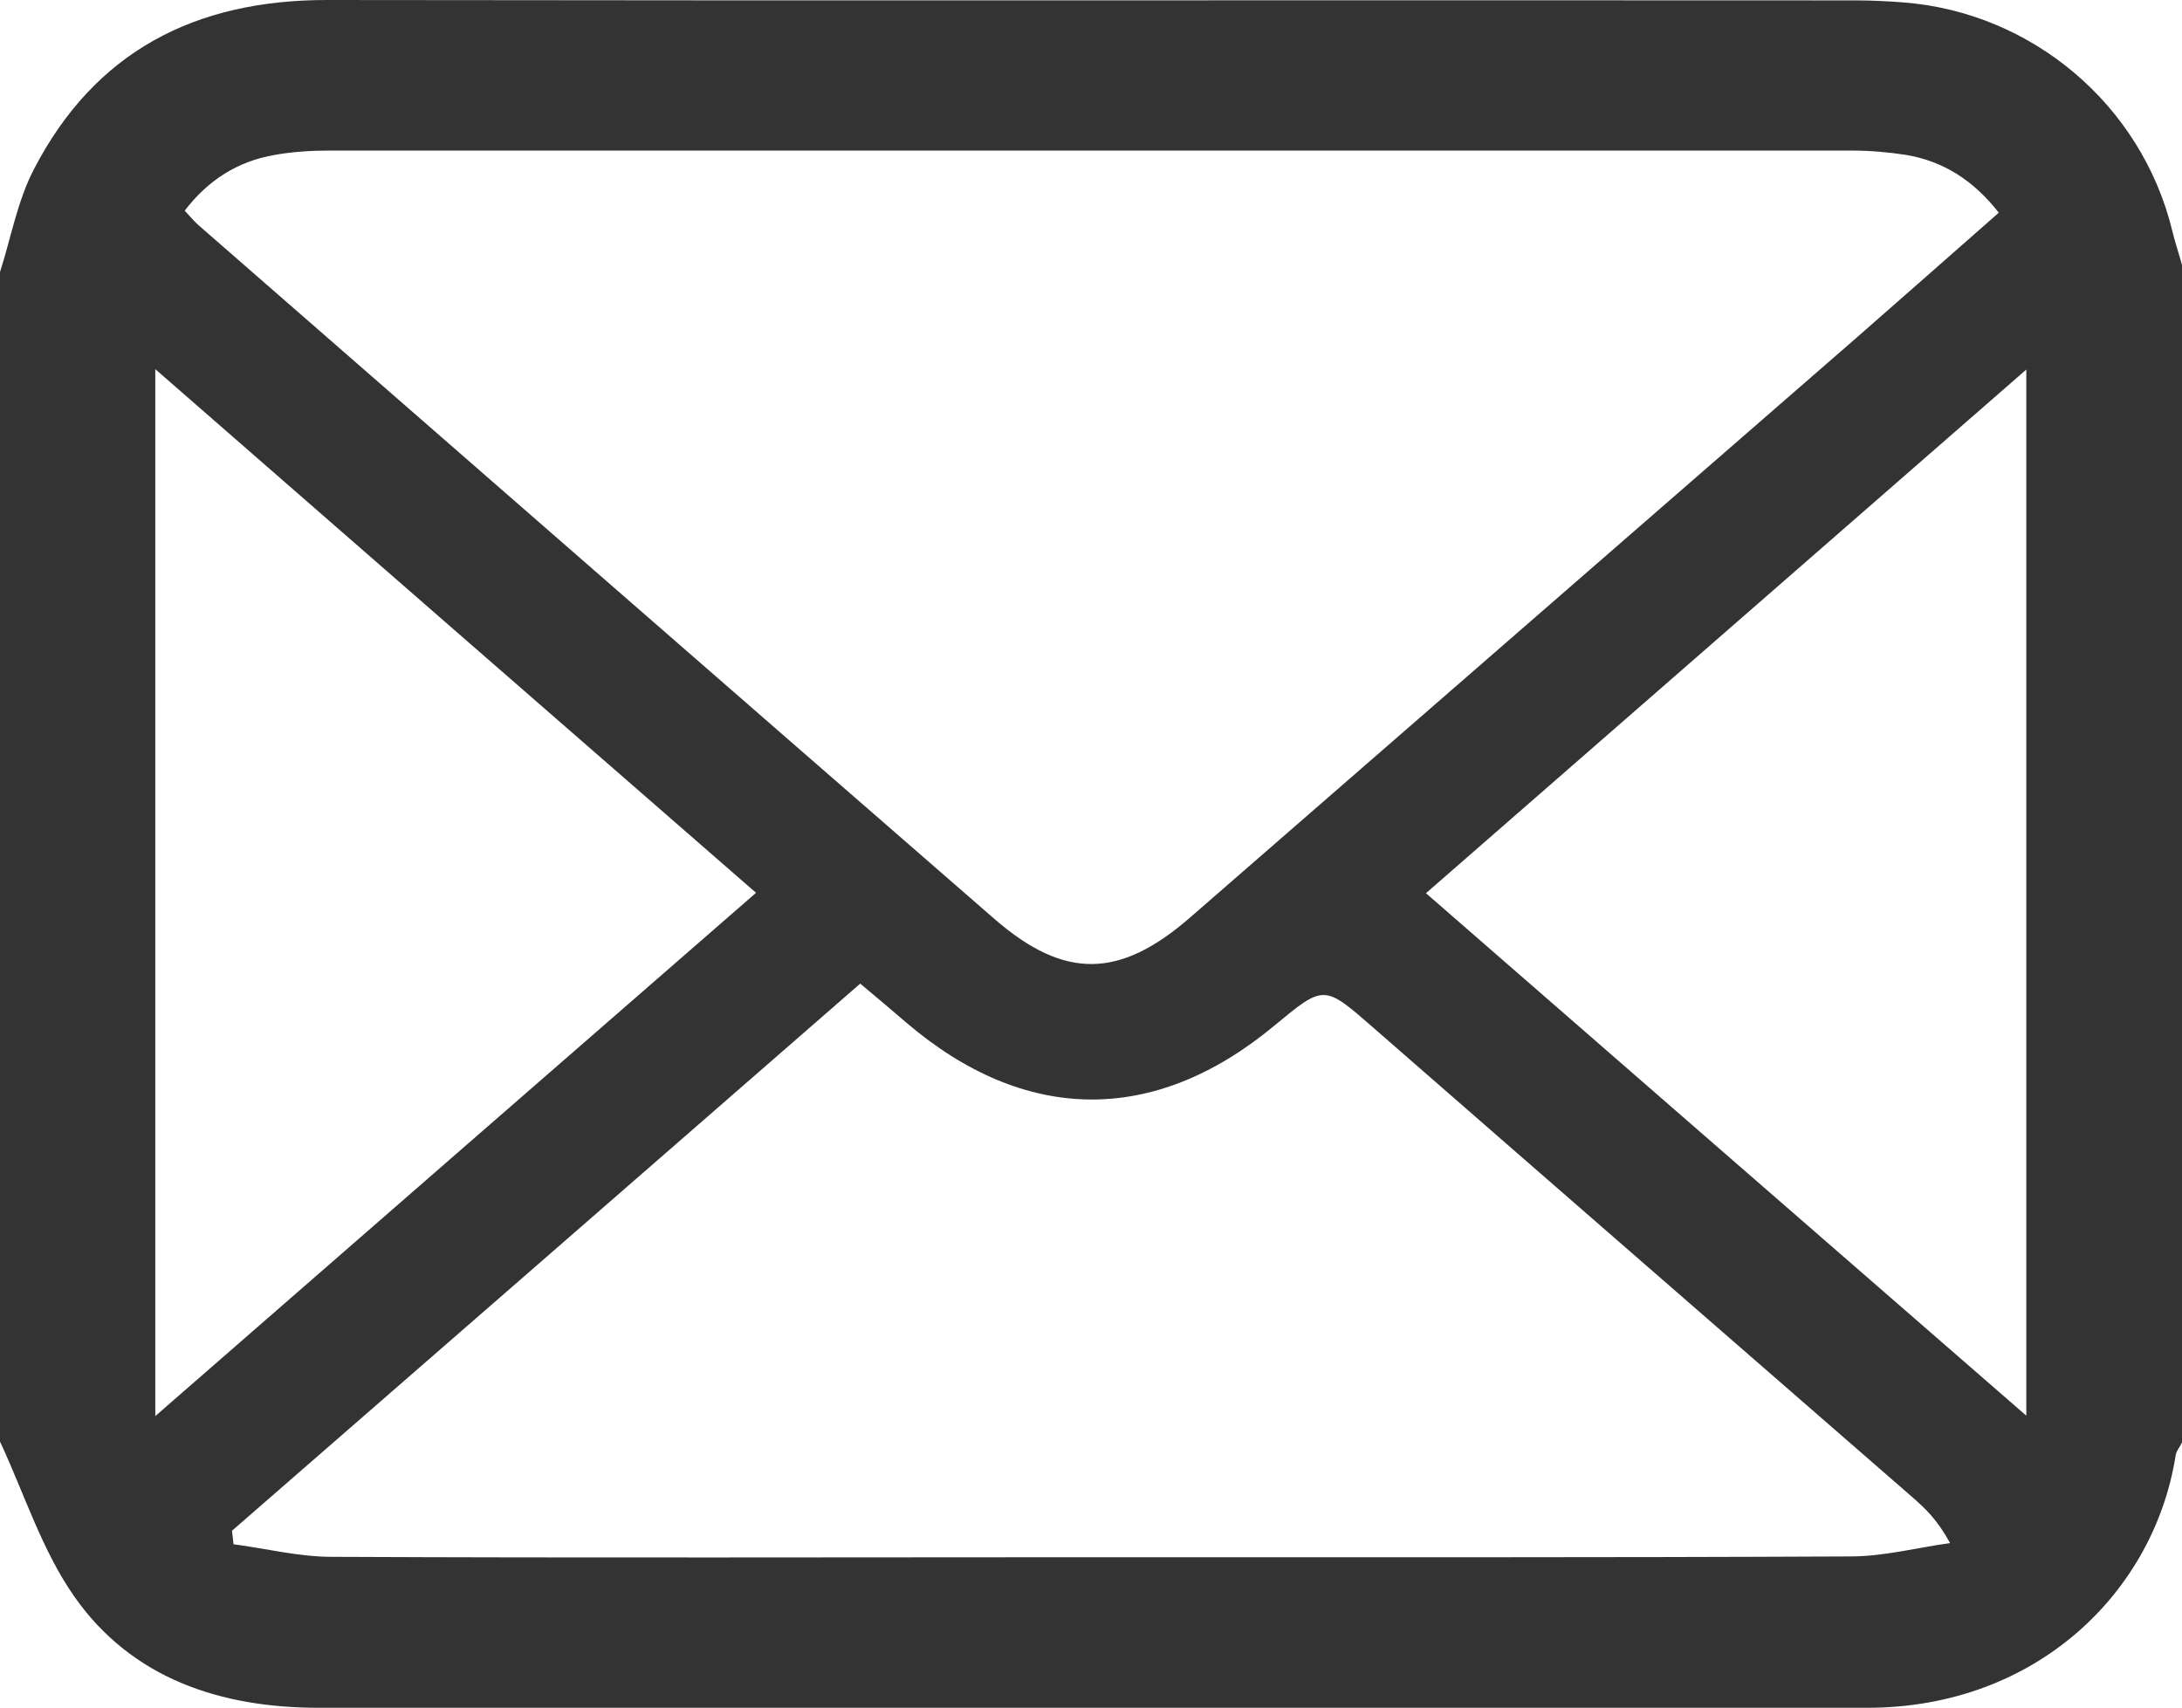
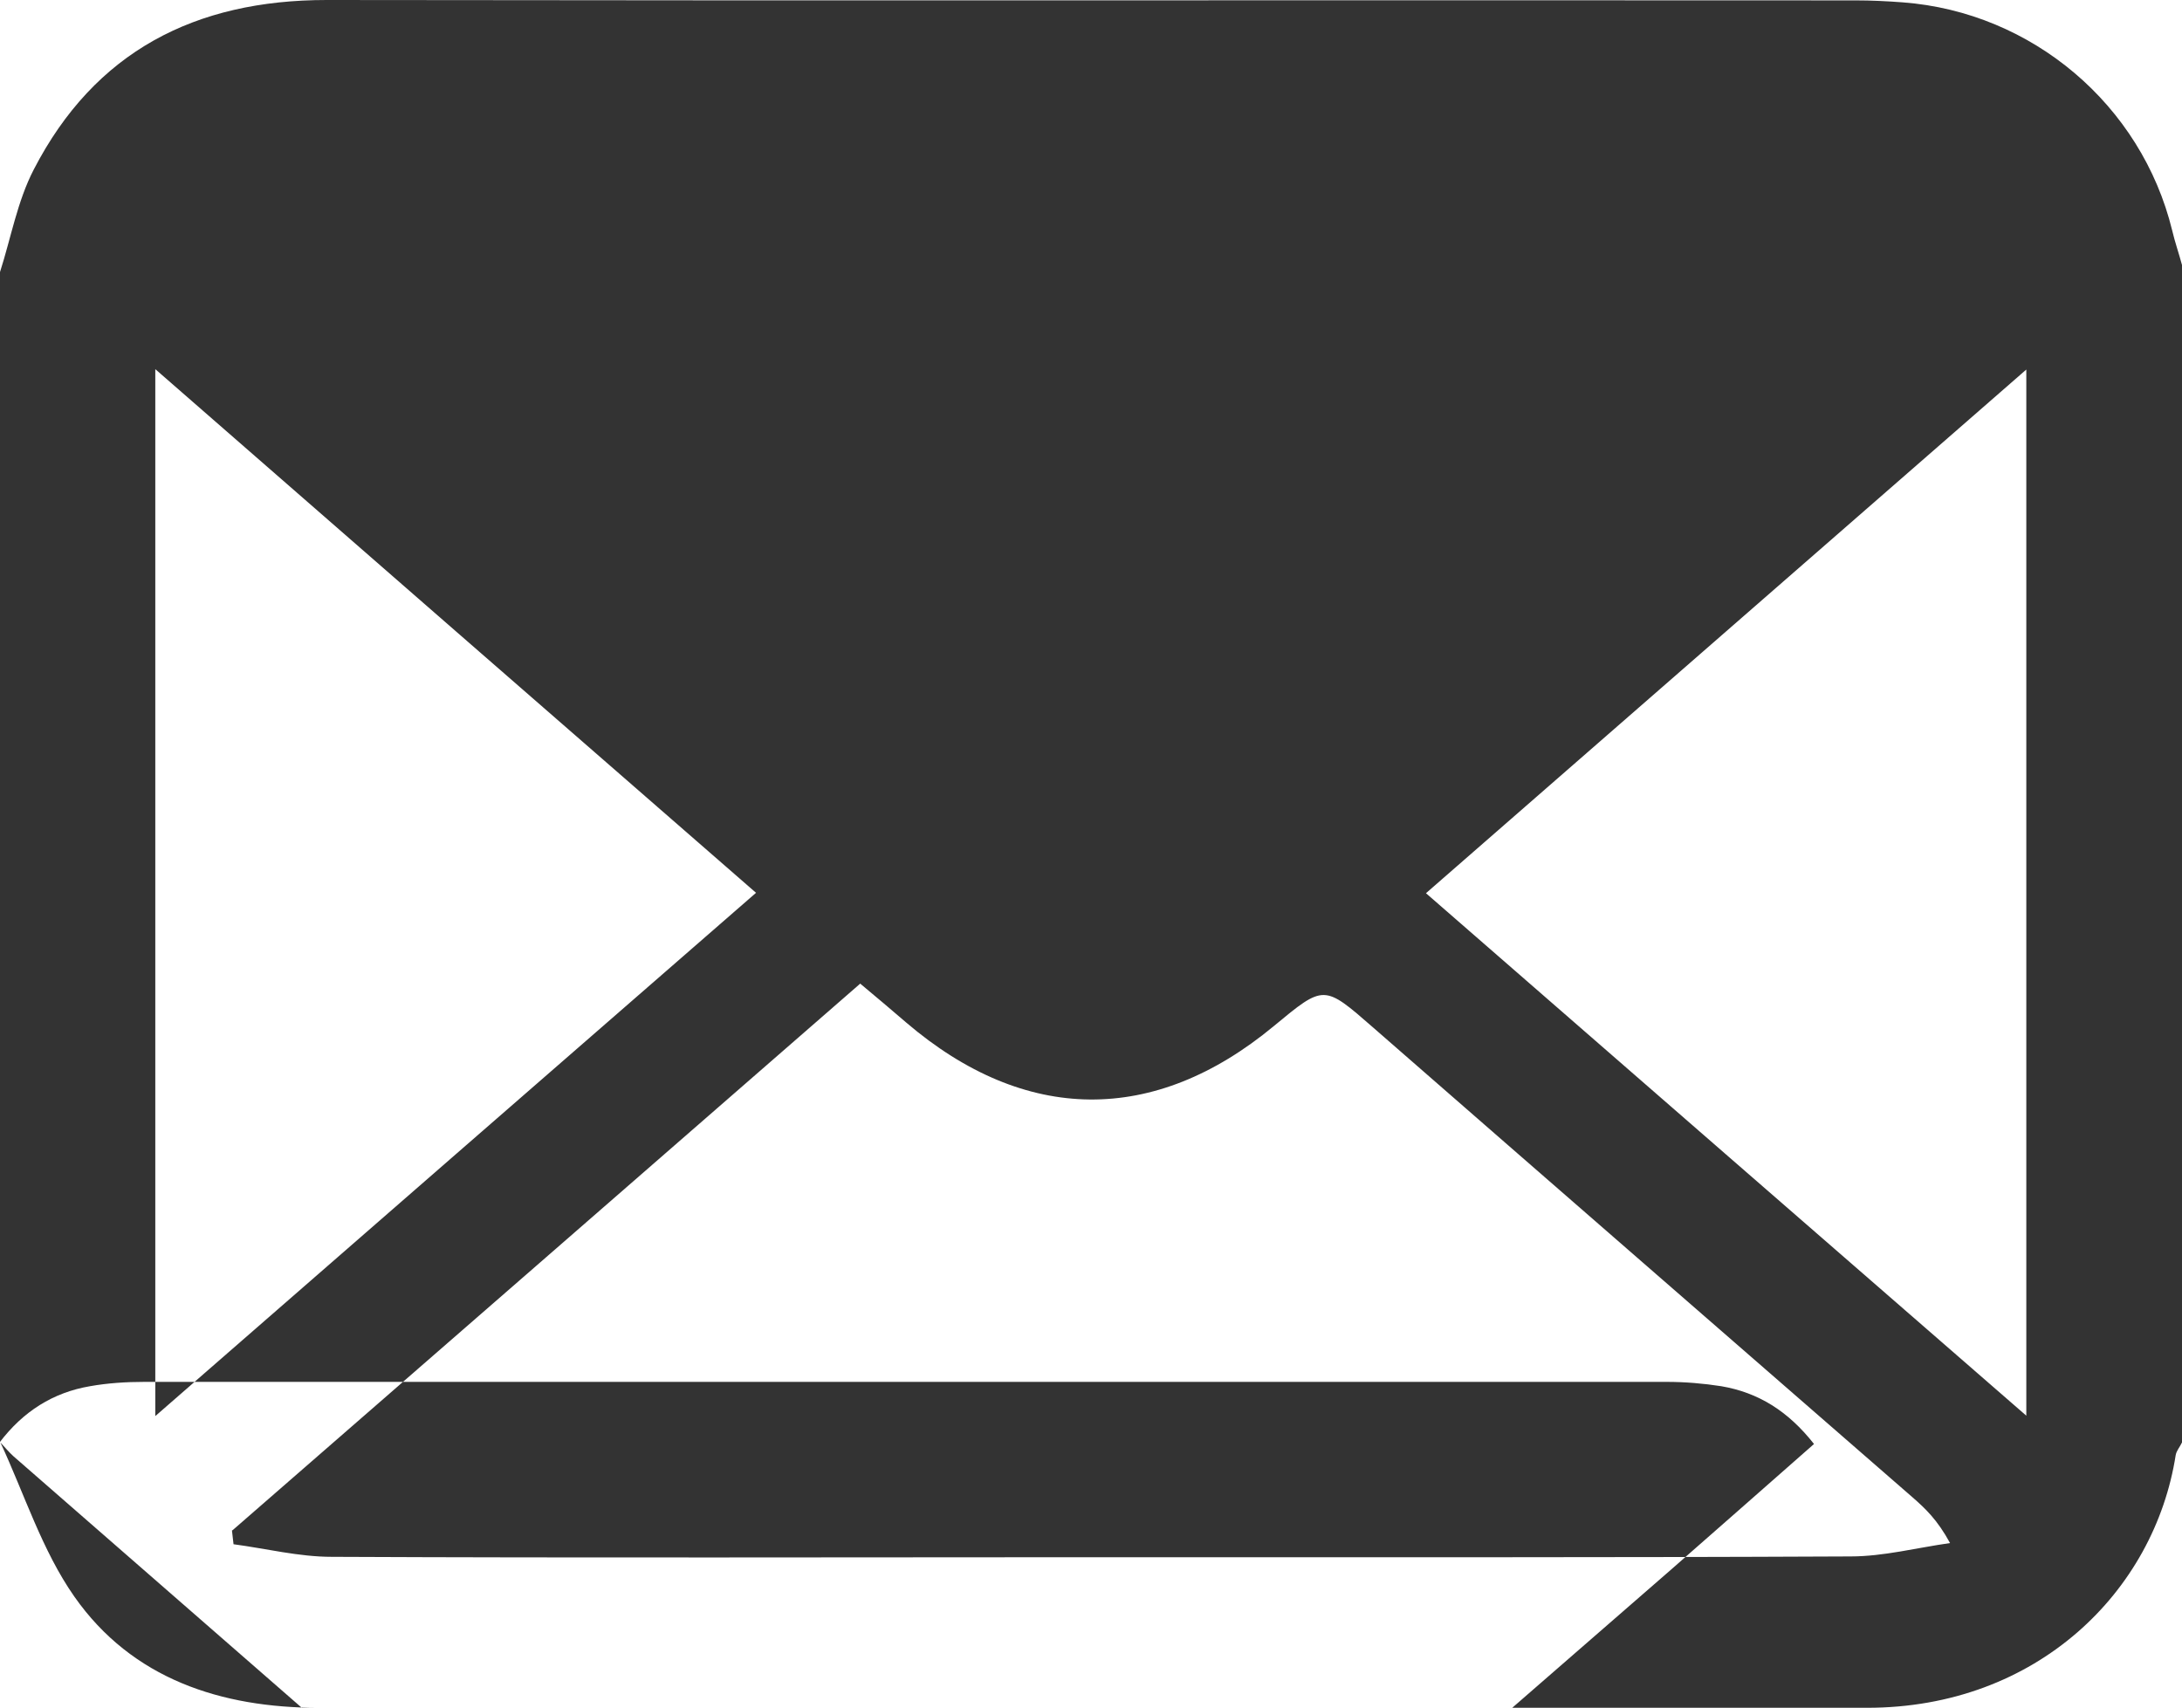
<svg xmlns="http://www.w3.org/2000/svg" id="_レイヤー_2" data-name="レイヤー_2" viewBox="0 0 55.5 43.44">
  <defs>
    <style>
      .cls-1 {
        fill: #333;
      }
    </style>
  </defs>
  <g id="_フッター" data-name="フッター">
-     <path class="cls-1" d="M0,36.68V6.92c.28-.87.44-1.8.86-2.61C2.41,1.31,4.96,0,8.31,0c12.96.02,25.93,0,38.89.01.4,0,.8.02,1.2.05,3.29.25,6.07,2.61,6.85,5.8.07.3.17.58.25.88v29.95c-.05.11-.14.21-.16.32-.54,3.47-3.53,6.43-7.85,6.43-13.13,0-26.26,0-39.38,0-2.48,0-4.75-.73-6.22-2.83-.82-1.17-1.27-2.61-1.88-3.92ZM4.7,5.36c.13.14.23.26.34.36,6.75,5.89,13.5,11.78,20.26,17.66,1.79,1.55,3.19,1.51,4.98-.05,5.64-4.91,11.29-9.82,16.93-14.73,1.2-1.05,2.39-2.1,3.63-3.19-.66-.84-1.42-1.31-2.36-1.47-.45-.07-.92-.11-1.38-.11-12.91,0-25.82,0-38.73,0-.46,0-.93.03-1.38.11-.94.16-1.7.64-2.3,1.43ZM5.9,38.93c.01.12.03.23.04.35.83.11,1.66.32,2.5.32,6.47.03,12.94.01,19.41.01,6.41,0,12.81.01,19.22-.02.84,0,1.68-.22,2.53-.34-.32-.59-.63-.88-.95-1.16-4.57-3.98-9.15-7.96-13.72-11.95-1.26-1.1-1.25-1.1-2.53-.04-3.04,2.52-6.33,2.49-9.35-.09-.37-.32-.74-.63-1.17-.99-5.35,4.66-10.65,9.28-15.96,13.9ZM19.23,22.71c-5.13-4.47-10.15-8.84-15.28-13.32v26.63c5.16-4.5,10.17-8.86,15.28-13.31ZM51.54,36V9.4c-5.17,4.51-10.18,8.88-15.27,13.32,5.12,4.46,10.13,8.82,15.27,13.29Z" />
+     <path class="cls-1" d="M0,36.68V6.92c.28-.87.44-1.8.86-2.61C2.41,1.31,4.96,0,8.31,0c12.96.02,25.93,0,38.89.01.4,0,.8.02,1.2.05,3.29.25,6.07,2.61,6.85,5.8.07.3.17.58.25.88v29.95c-.05.11-.14.21-.16.32-.54,3.47-3.53,6.43-7.85,6.43-13.13,0-26.26,0-39.38,0-2.48,0-4.75-.73-6.22-2.83-.82-1.17-1.27-2.61-1.88-3.92Zc.13.14.23.26.34.36,6.75,5.89,13.5,11.78,20.26,17.66,1.79,1.55,3.19,1.51,4.98-.05,5.64-4.91,11.29-9.82,16.93-14.73,1.2-1.05,2.39-2.1,3.63-3.19-.66-.84-1.42-1.31-2.36-1.47-.45-.07-.92-.11-1.38-.11-12.91,0-25.82,0-38.73,0-.46,0-.93.03-1.38.11-.94.16-1.7.64-2.3,1.43ZM5.9,38.93c.01.12.03.23.04.35.83.11,1.66.32,2.5.32,6.47.03,12.94.01,19.41.01,6.41,0,12.81.01,19.22-.02.84,0,1.68-.22,2.53-.34-.32-.59-.63-.88-.95-1.16-4.57-3.98-9.15-7.96-13.72-11.95-1.26-1.1-1.25-1.1-2.53-.04-3.04,2.52-6.33,2.49-9.35-.09-.37-.32-.74-.63-1.17-.99-5.35,4.66-10.65,9.28-15.96,13.9ZM19.23,22.71c-5.13-4.47-10.15-8.84-15.28-13.32v26.63c5.16-4.5,10.17-8.86,15.28-13.31ZM51.54,36V9.4c-5.17,4.51-10.18,8.88-15.27,13.32,5.12,4.46,10.13,8.82,15.27,13.29Z" />
  </g>
</svg>